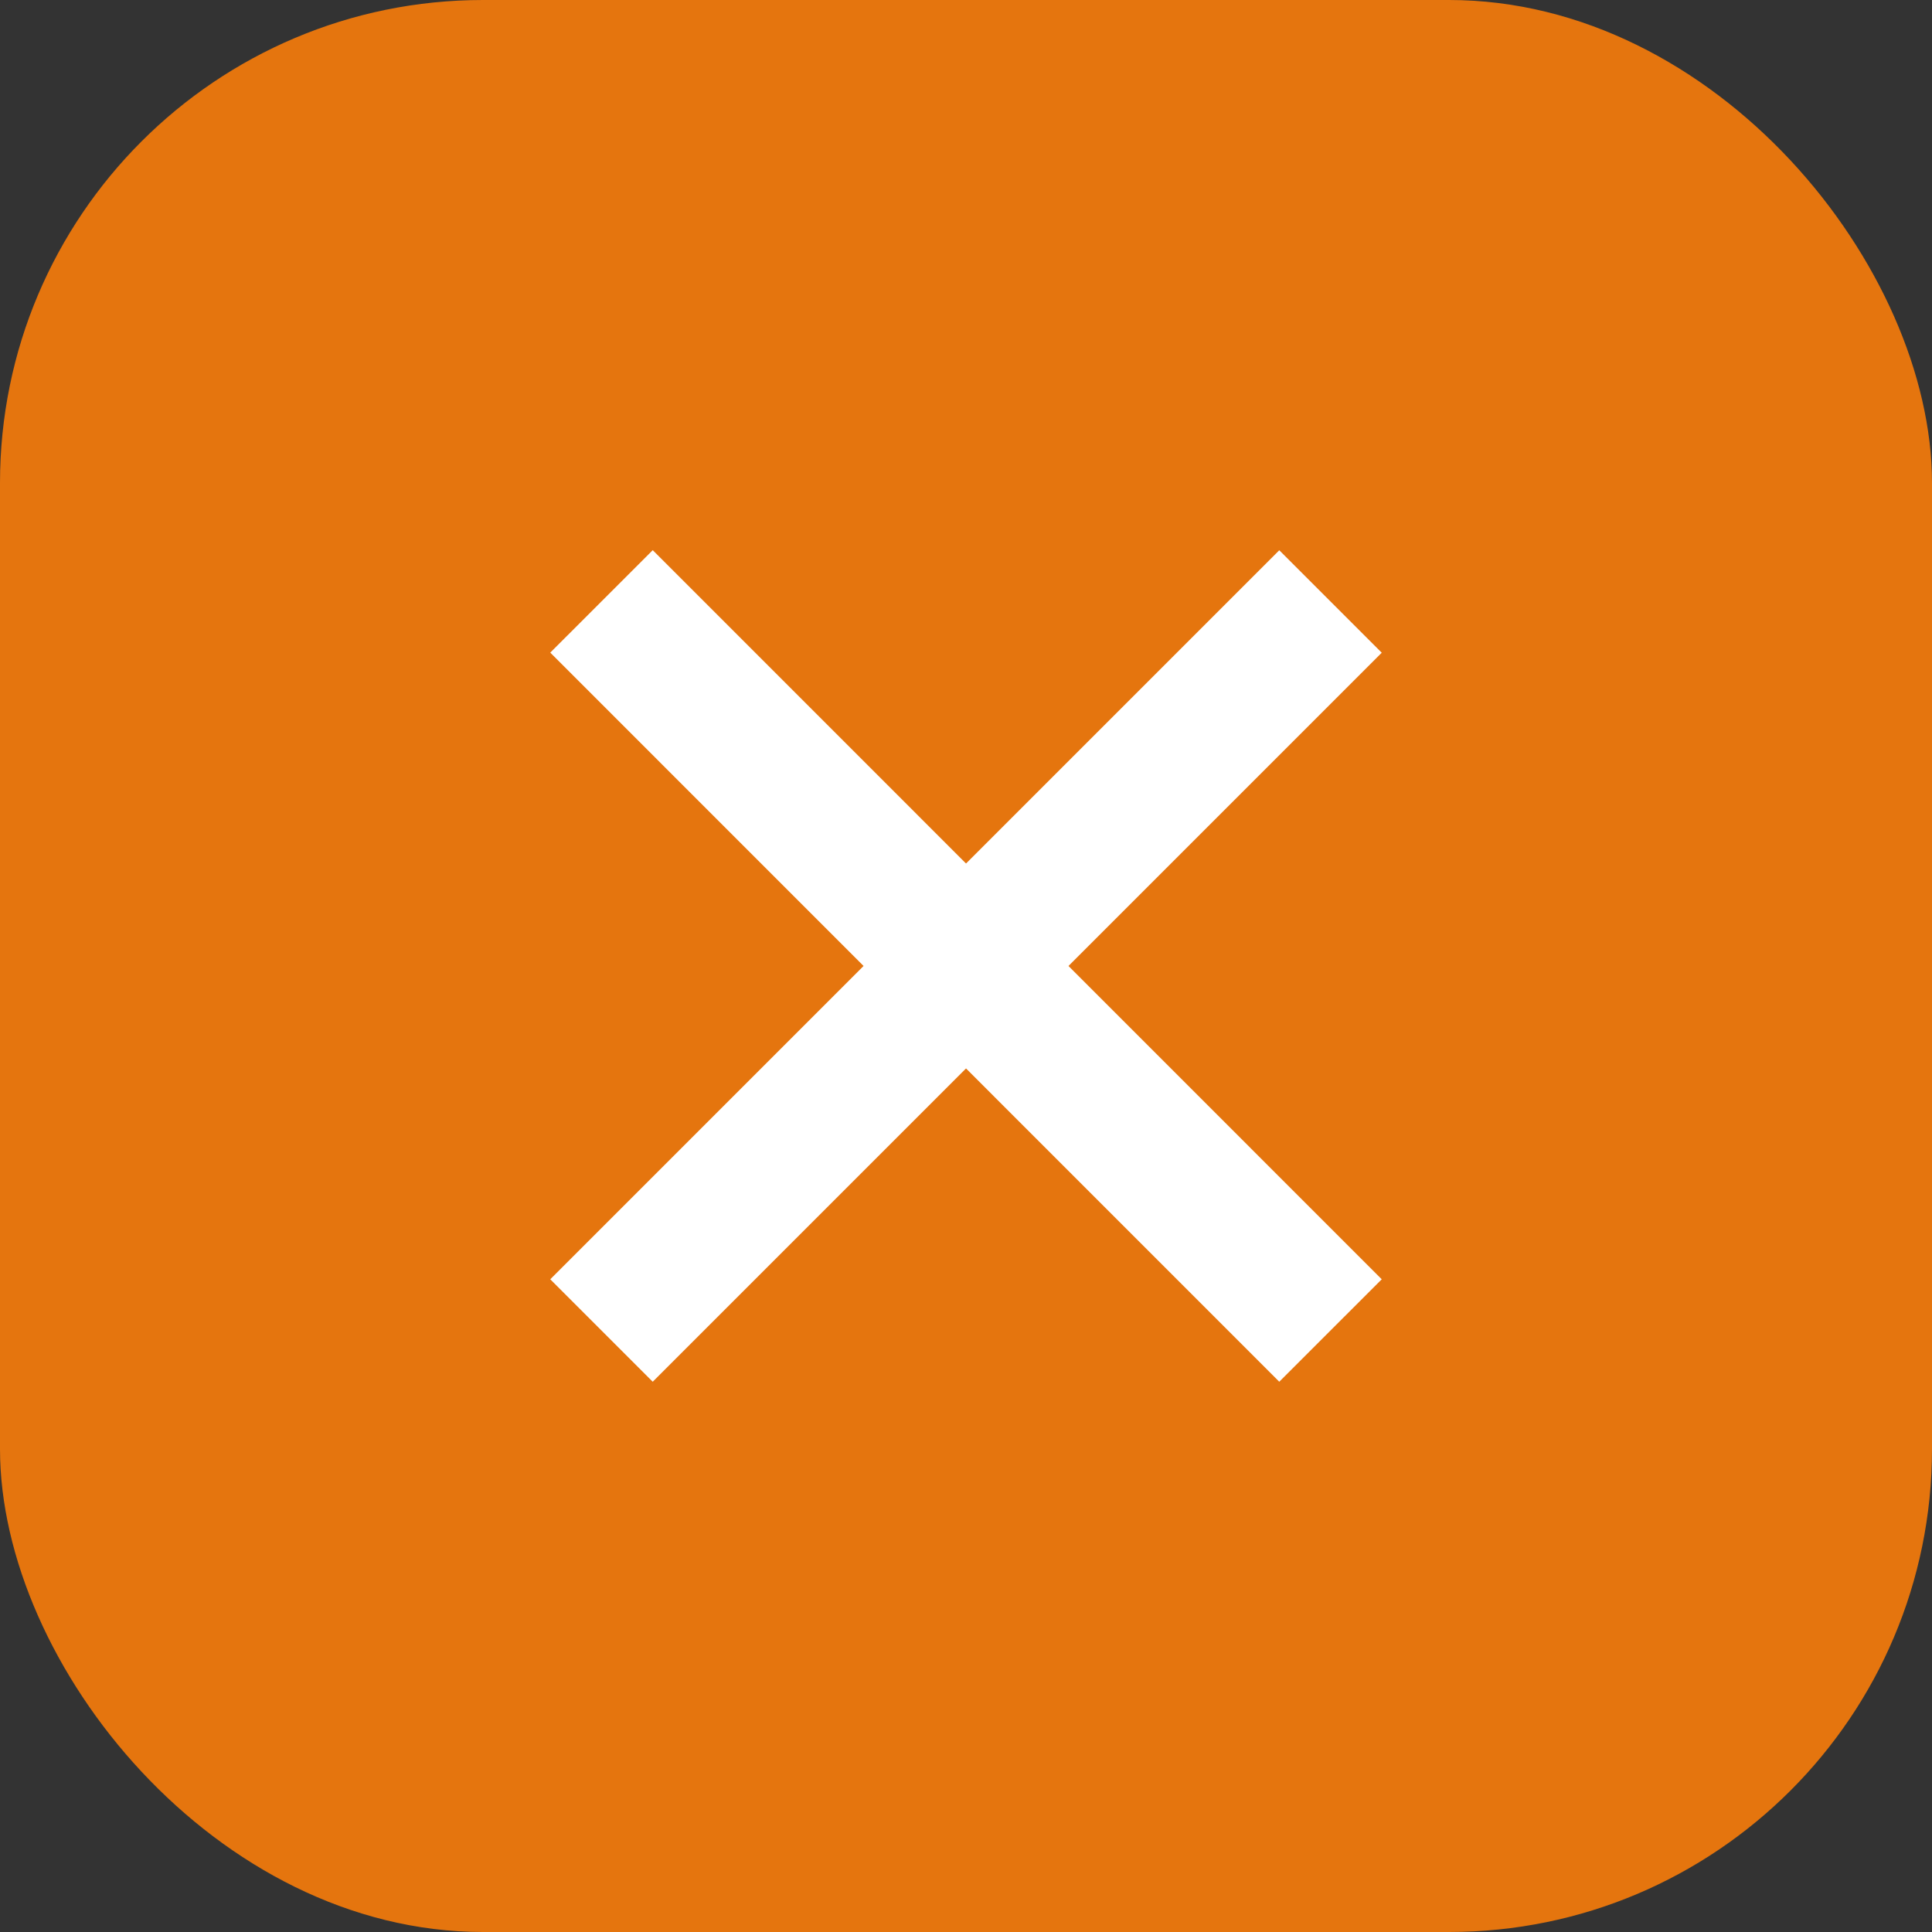
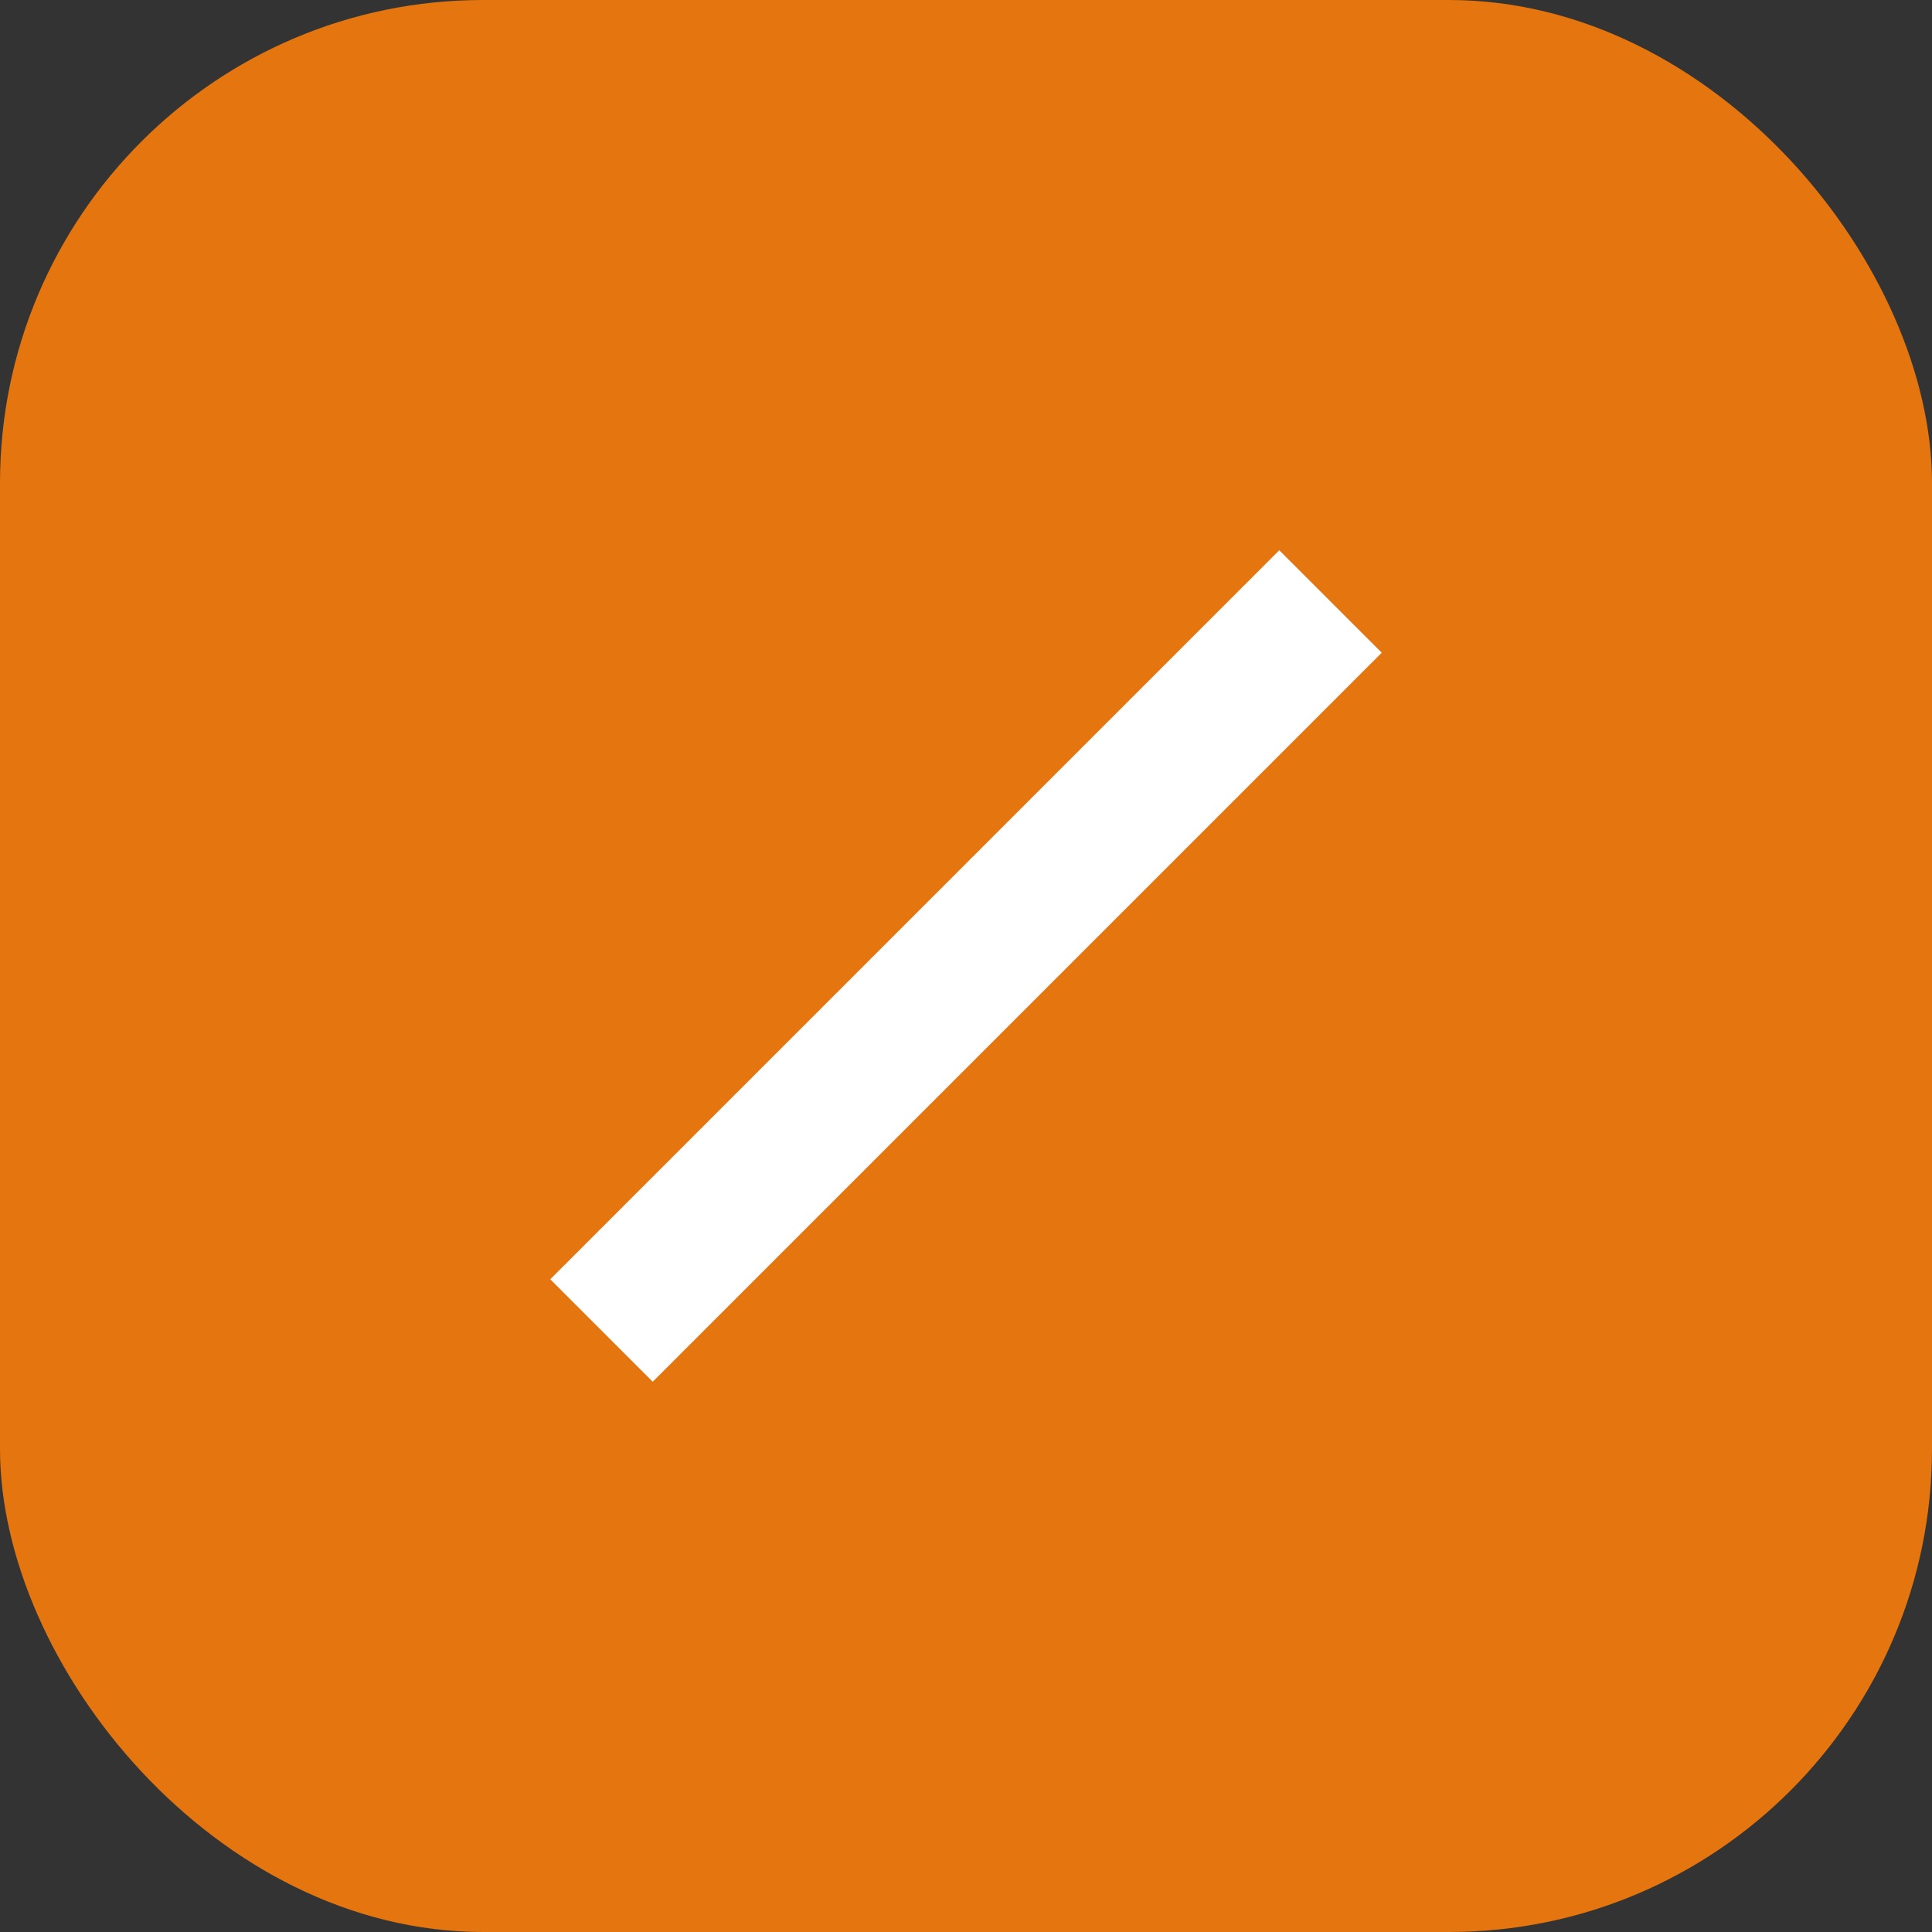
<svg xmlns="http://www.w3.org/2000/svg" width="20" height="20" viewBox="0 0 20 20" fill="none">
  <rect x="0" y="0" width="20" height="20" fill="#333333" stroke="none" />
  <rect width="20" height="20" rx="5" fill="#E5750E" />
  <path d="M13.243 6.757L6.757 13.243" stroke="white" stroke-width="1.5" stroke-linecap="square" />
-   <path d="M13.243 13.243L6.757 6.756" stroke="white" stroke-width="1.5" stroke-linecap="square" />
</svg>